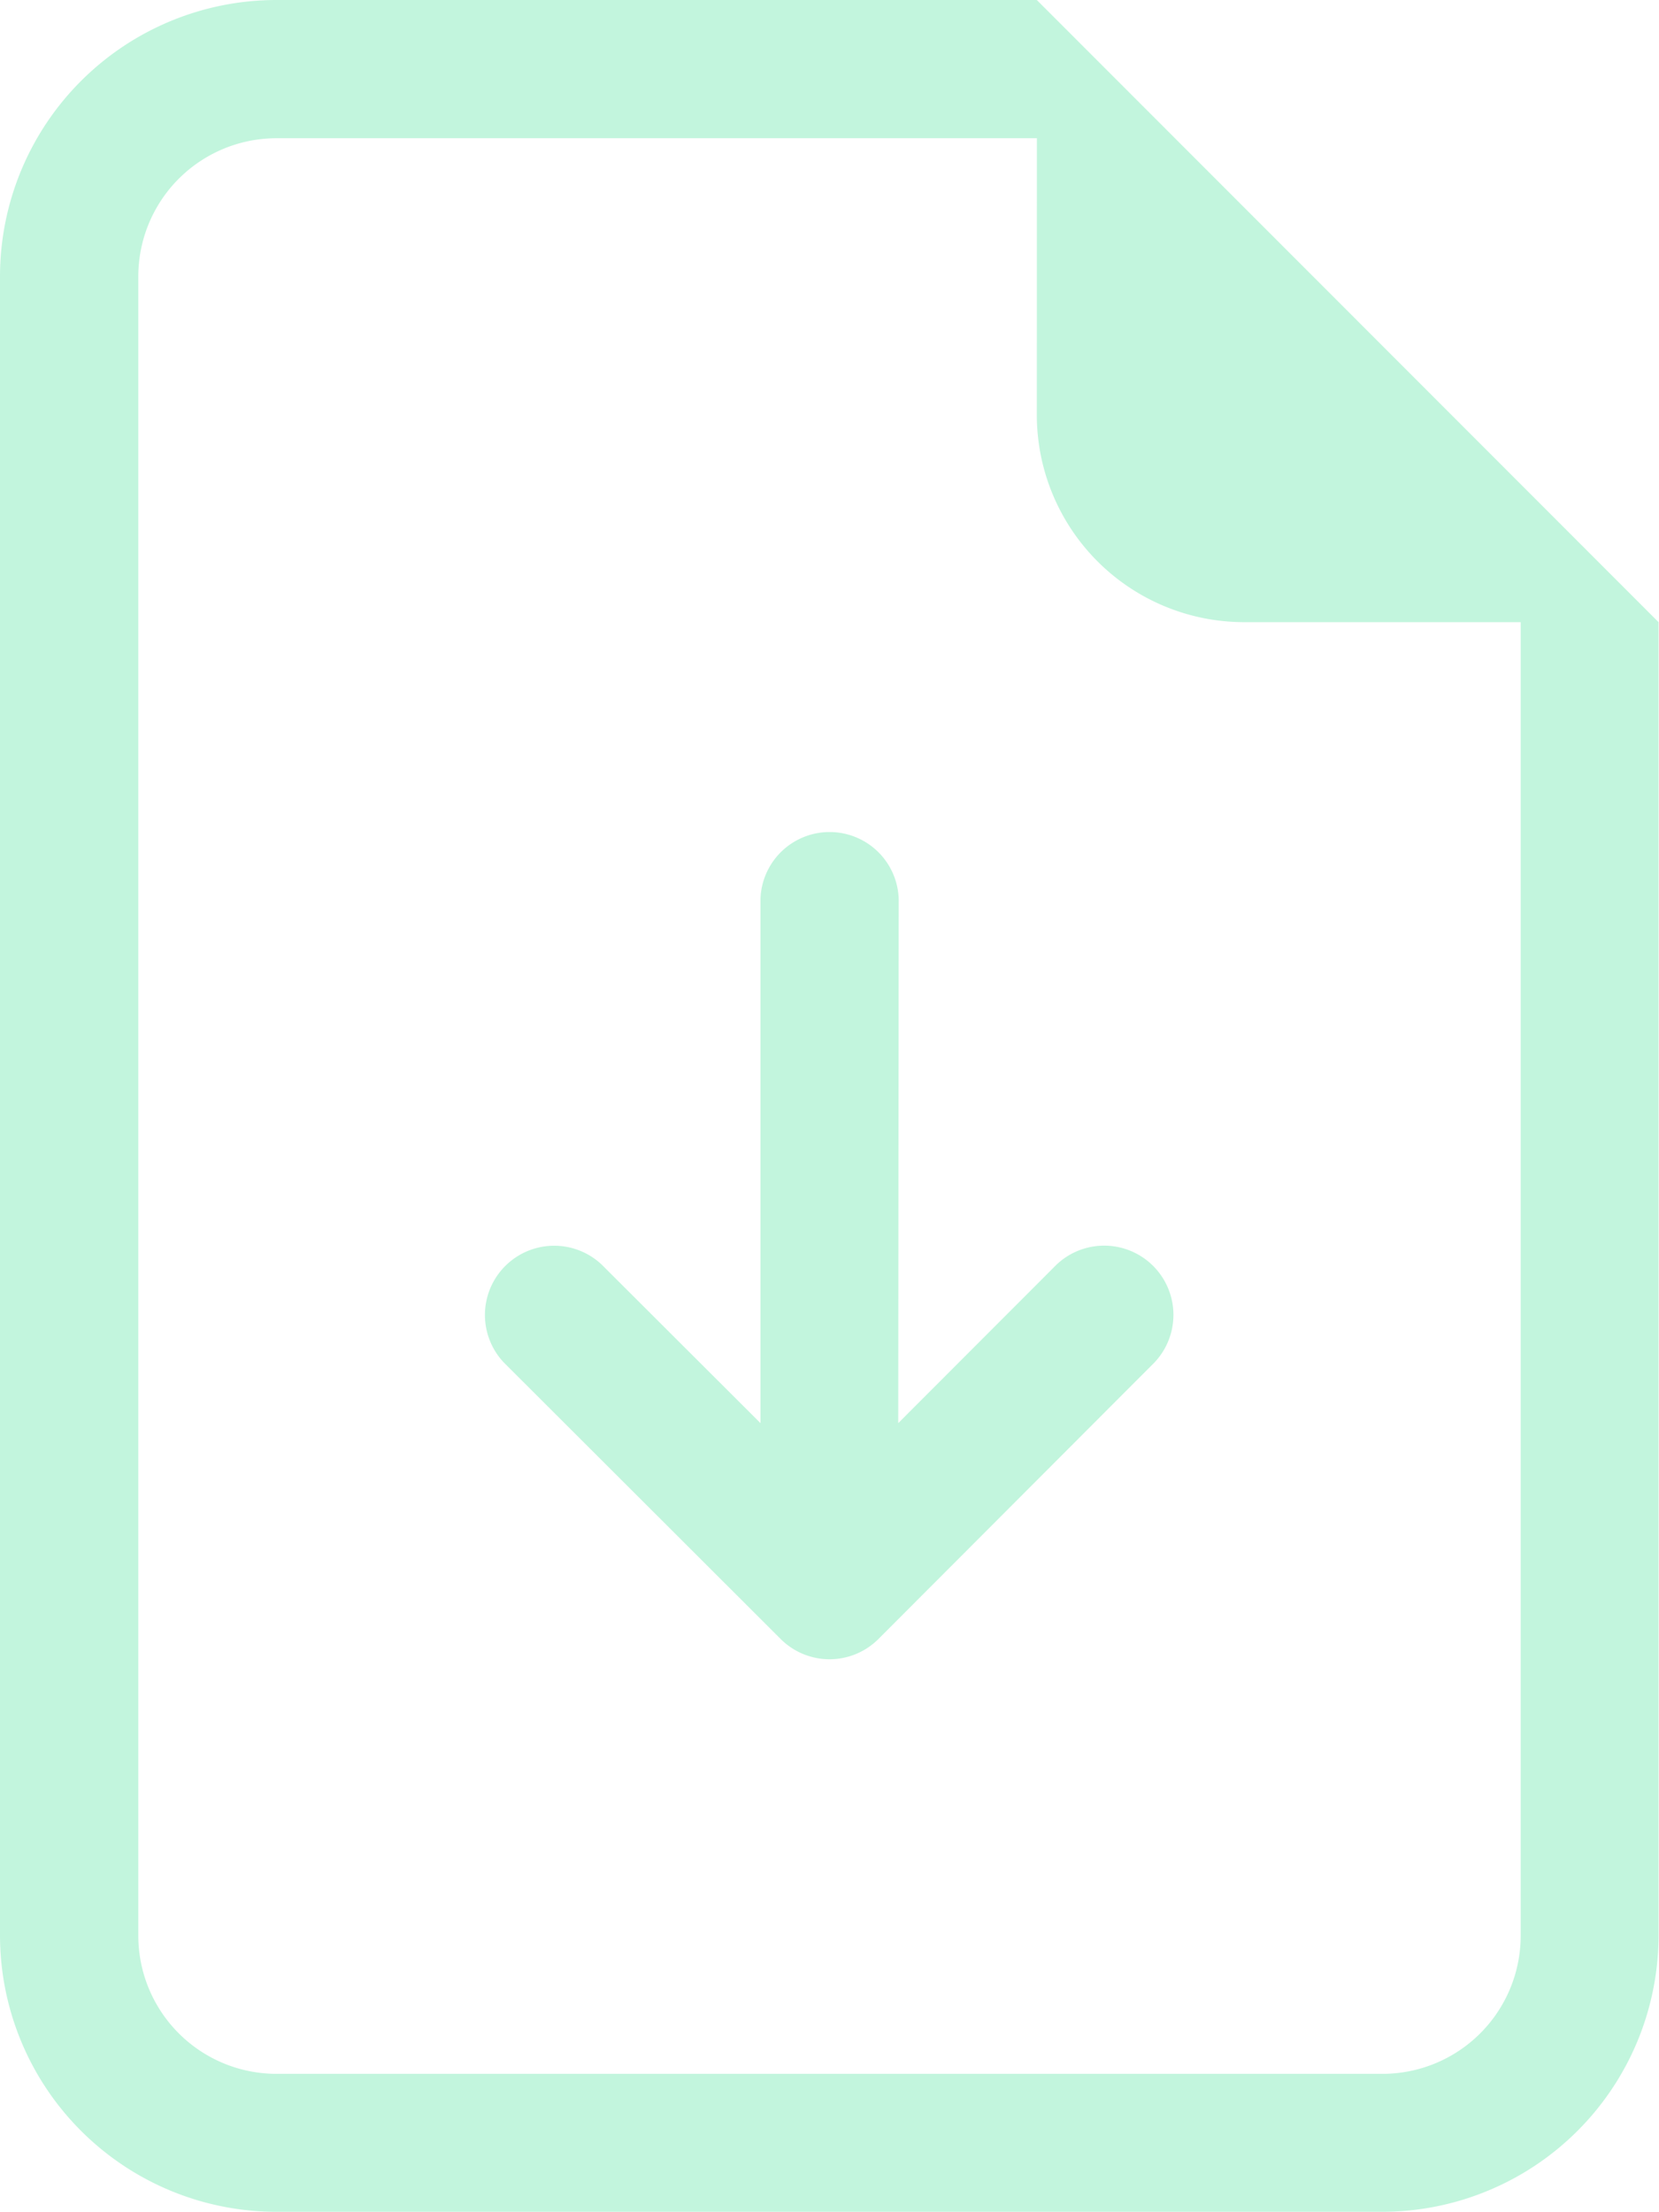
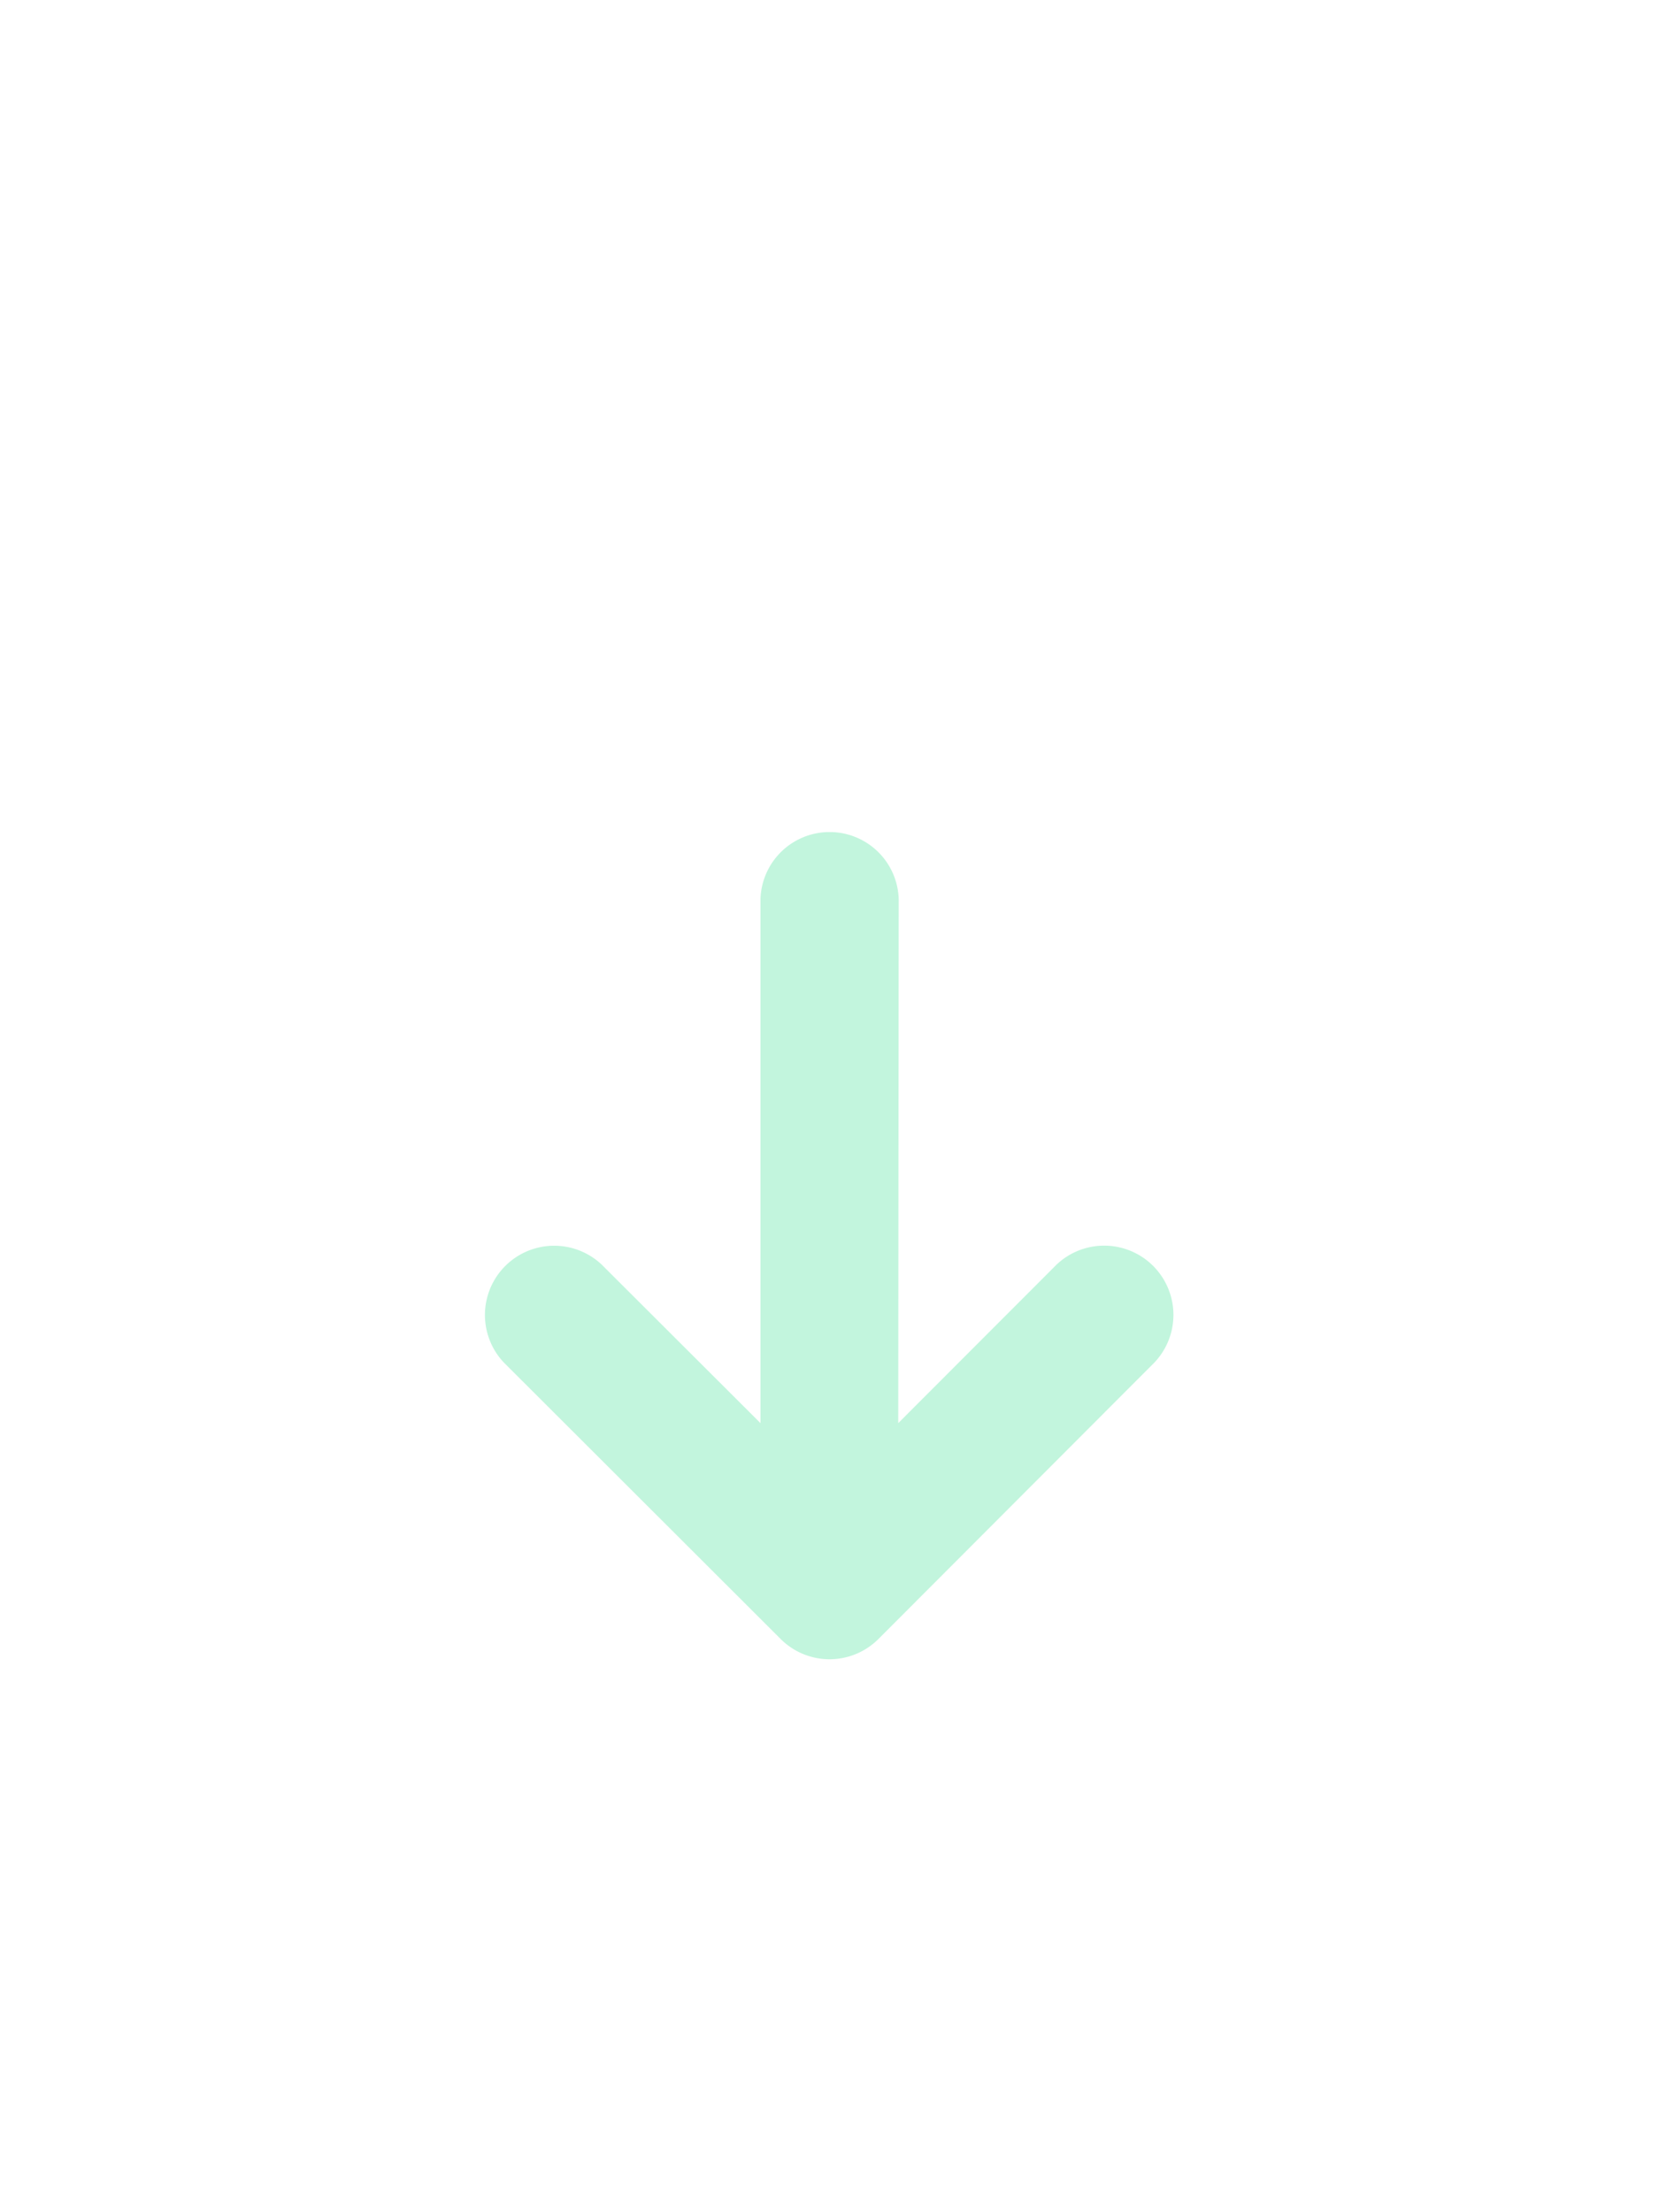
<svg xmlns="http://www.w3.org/2000/svg" width="18.305" height="24.406" viewBox="0 0 18.305 24.406">
  <g id="file-earmark-arrow-down" transform="translate(-2)">
    <path id="Tracé_4117" data-name="Tracé 4117" d="M10.077,6.763a.763.763,0,0,0-1.525,0v5.786L6.8,10.8a.764.764,0,0,0-1.08,1.08L8.774,14.93a.763.763,0,0,0,1.08,0L12.9,11.879a.764.764,0,0,0-1.08-1.08l-1.748,1.75Z" transform="translate(1.839 3.152)" fill="#c2f5dd" />
-     <path id="Tracé_4118" data-name="Tracé 4118" d="M20.3,21.355V6.864L13.44,0H5.051A3.051,3.051,0,0,0,2,3.051v18.3a3.051,3.051,0,0,0,3.051,3.051h12.2A3.051,3.051,0,0,0,20.3,21.355ZM13.44,4.576a2.288,2.288,0,0,0,2.288,2.288h3.051V21.355a1.525,1.525,0,0,1-1.525,1.525H5.051a1.525,1.525,0,0,1-1.525-1.525V3.051A1.525,1.525,0,0,1,5.051,1.525h8.39Z" fill="#c2f5dd" />
  </g>
</svg>